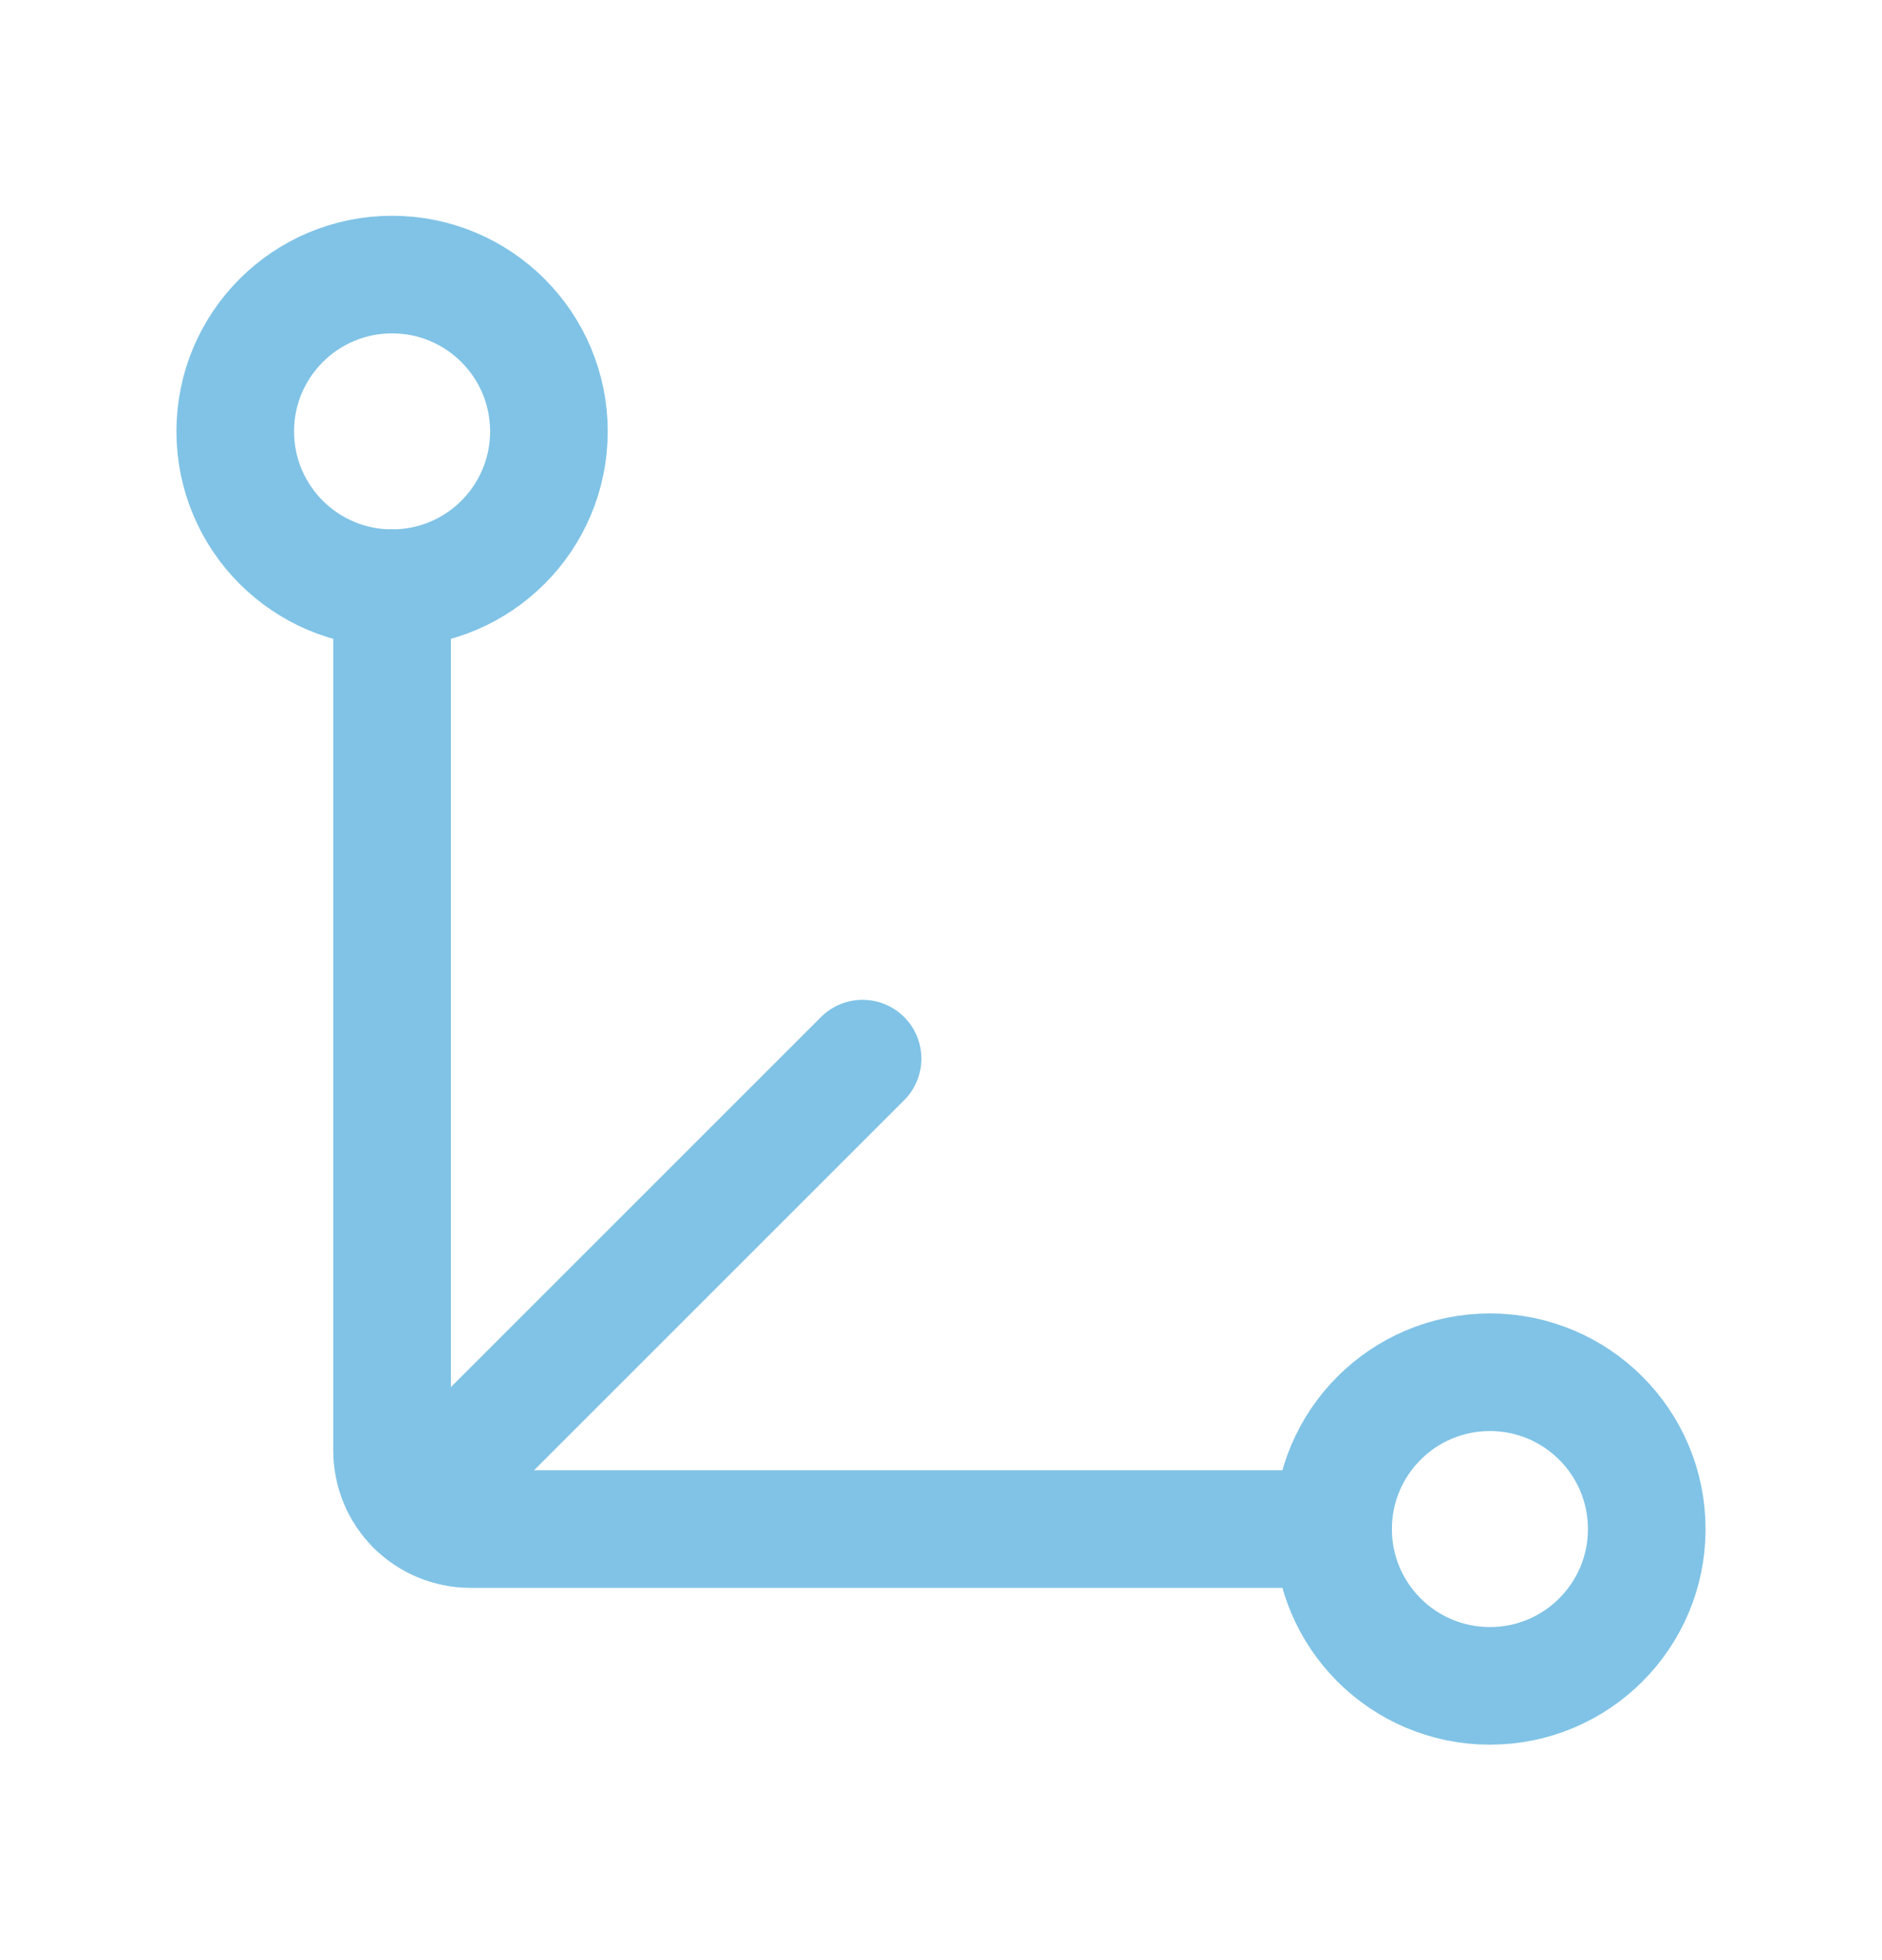
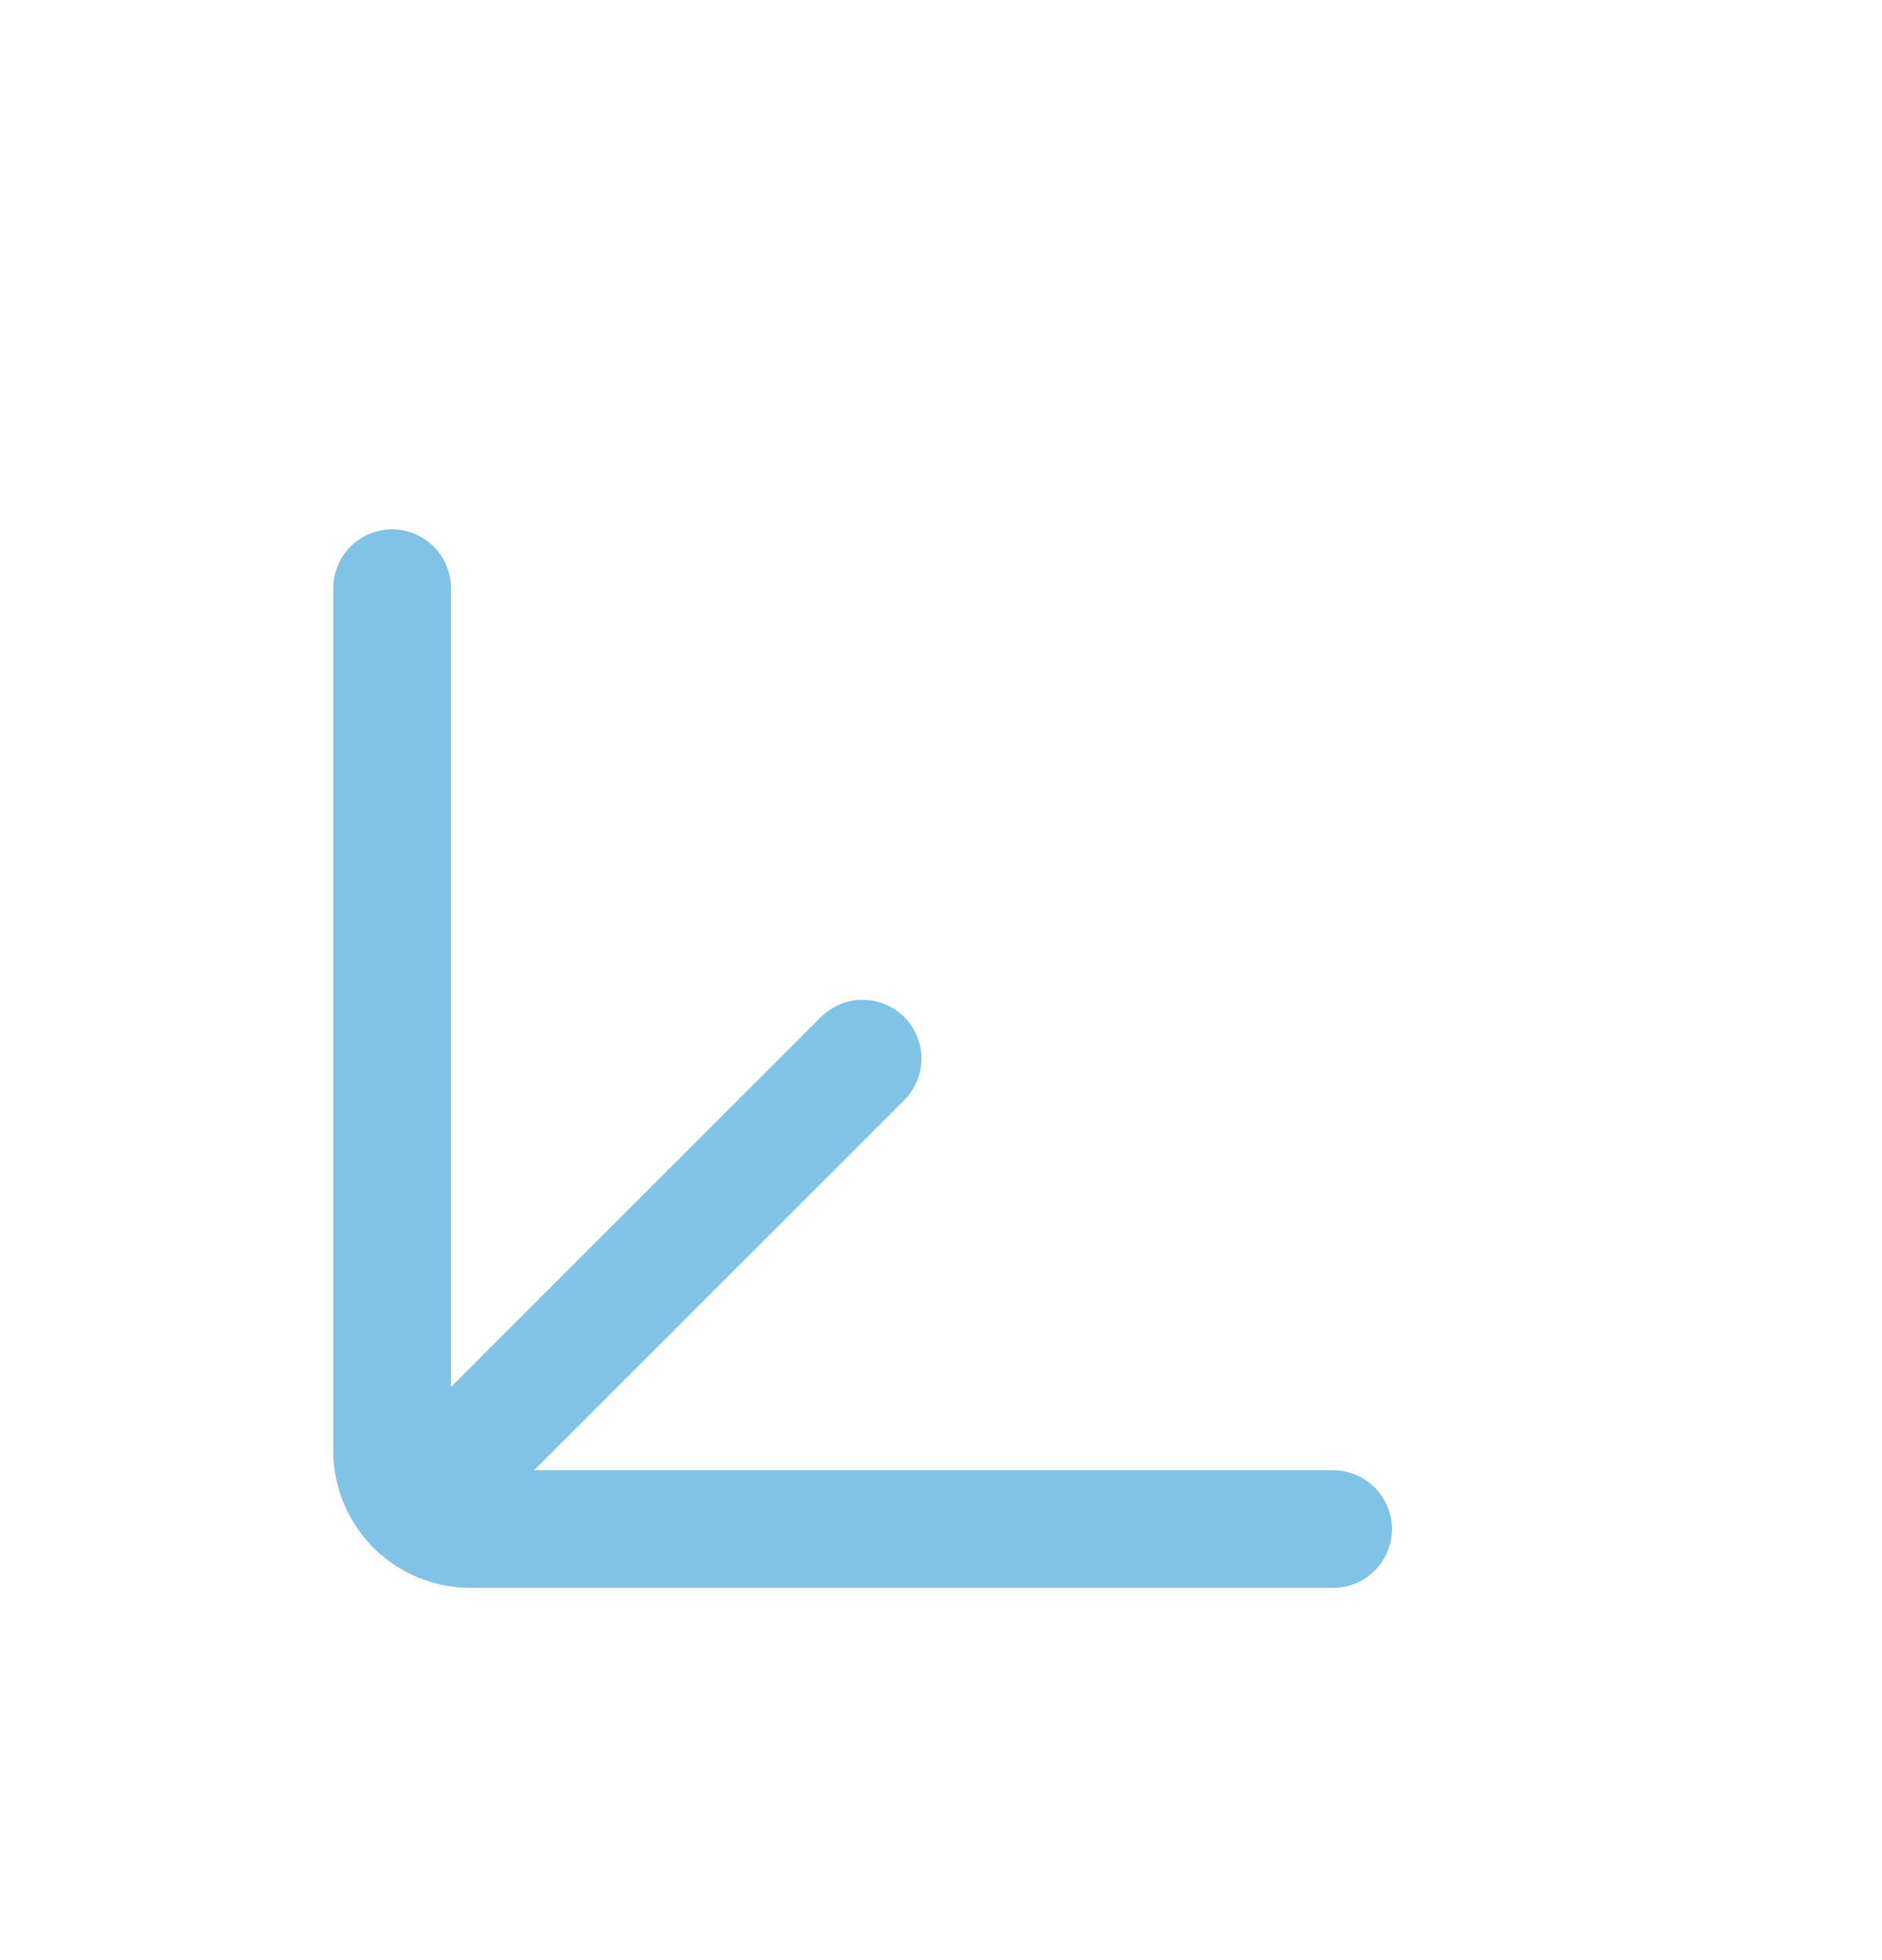
<svg xmlns="http://www.w3.org/2000/svg" width="24" height="25" viewBox="0 0 24 25" fill="none">
  <path d="M5 7.502V18.502C5 18.768 5.105 19.022 5.293 19.209C5.48 19.397 5.735 19.502 6 19.502H17" stroke="#80C3E6" stroke-width="1.5" stroke-linecap="round" stroke-linejoin="round" />
  <path d="M5.293 19.209L11 13.502" stroke="#80C3E6" stroke-width="1.5" stroke-linecap="round" stroke-linejoin="round" />
-   <path d="M19 21.502C20.105 21.502 21 20.607 21 19.502C21 18.398 20.105 17.502 19 17.502C17.895 17.502 17 18.398 17 19.502C17 20.607 17.895 21.502 19 21.502Z" stroke="#80C3E6" stroke-width="1.5" stroke-linecap="round" stroke-linejoin="round" />
-   <path d="M5 7.502C6.105 7.502 7 6.607 7 5.502C7 4.398 6.105 3.502 5 3.502C3.895 3.502 3 4.398 3 5.502C3 6.607 3.895 7.502 5 7.502Z" stroke="#80C3E6" stroke-width="1.5" stroke-linecap="round" stroke-linejoin="round" />
</svg>